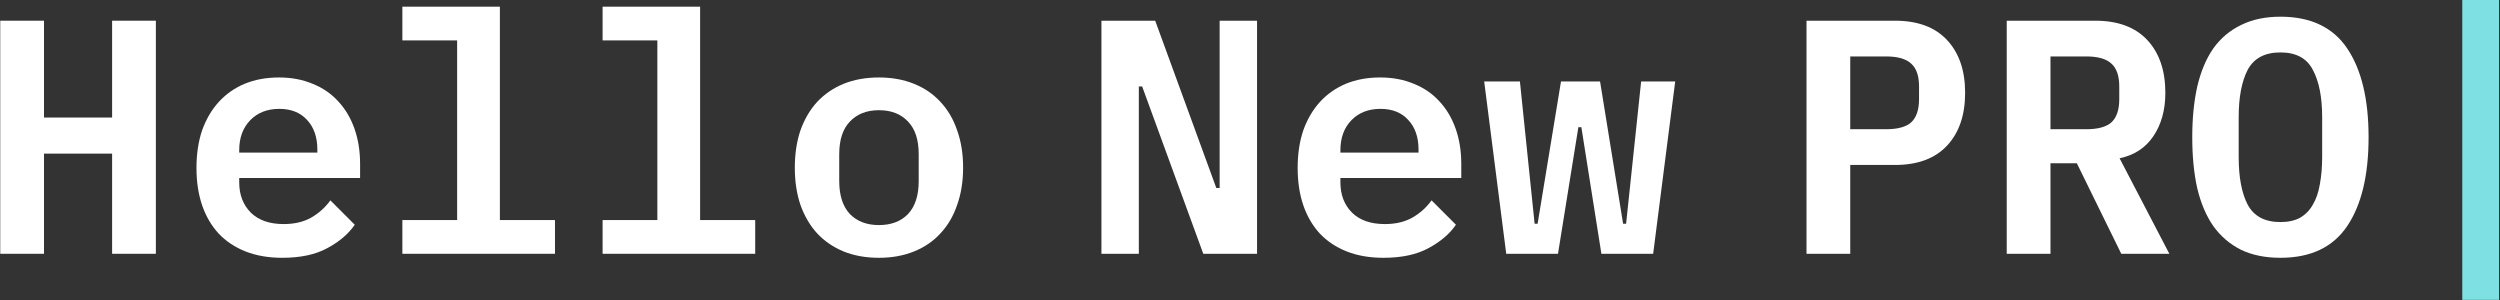
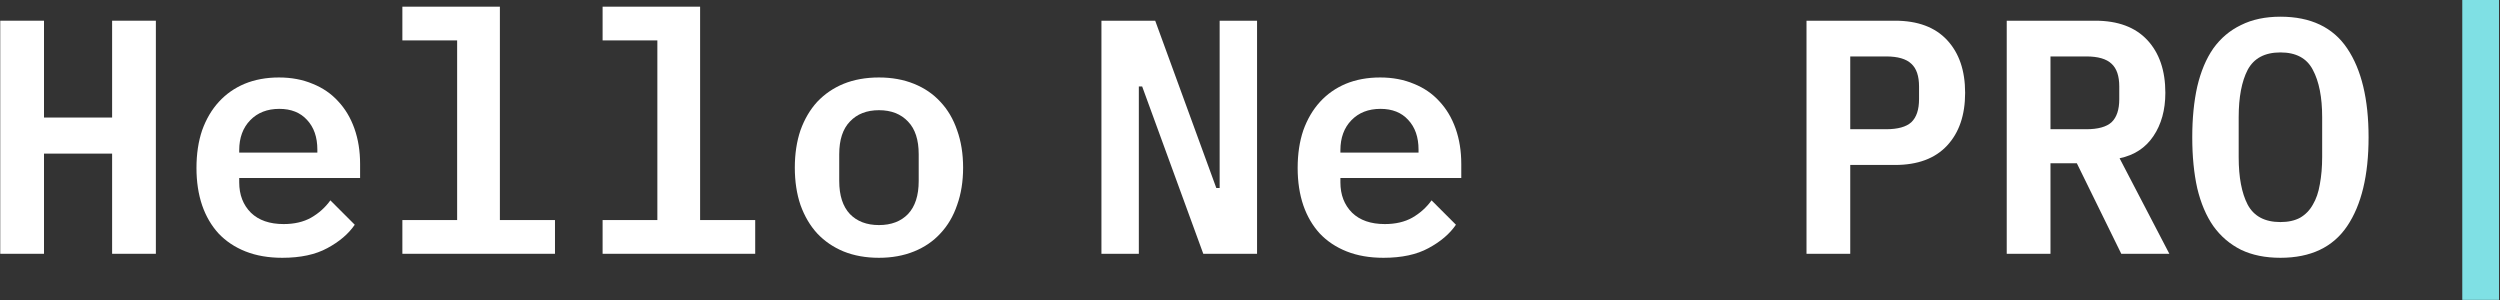
<svg xmlns="http://www.w3.org/2000/svg" width="1456" height="175" viewBox="0 0 1456 175" fill="none">
  <rect x="0" y="0" width="1456" height="175" fill="#333333" stroke="none" />
  <path d="M65.298 89.461H25.624V147.805H0.147V12.058H25.624V68.457H65.298V12.058H90.775V147.805H65.298V89.461Z" fill="white" />
  <path d="M164.407 150.139C156.369 150.139 149.238 148.907 143.014 146.443C136.791 143.98 131.54 140.479 127.261 135.942C123.113 131.404 119.936 125.958 117.732 119.605C115.528 113.123 114.426 105.862 114.426 97.823C114.426 89.655 115.528 82.33 117.732 75.847C120.066 69.365 123.307 63.854 127.456 59.316C131.605 54.779 136.596 51.278 142.431 48.815C148.395 46.351 155.072 45.119 162.462 45.119C169.723 45.119 176.27 46.351 182.105 48.815C187.939 51.148 192.866 54.519 196.885 58.927C201.034 63.336 204.211 68.651 206.415 74.875C208.619 81.098 209.721 87.97 209.721 95.49V103.658H139.319V106.186C139.319 113.447 141.588 119.346 146.126 123.884C150.664 128.292 157.017 130.496 165.185 130.496C171.408 130.496 176.724 129.264 181.132 126.801C185.67 124.208 189.43 120.837 192.412 116.688L206.609 130.885C202.979 136.201 197.663 140.739 190.662 144.499C183.79 148.259 175.039 150.139 164.407 150.139ZM162.657 63.401C155.655 63.401 150.016 65.605 145.737 70.013C141.458 74.421 139.319 80.255 139.319 87.516V88.877H184.827V87.127C184.827 79.867 182.818 74.097 178.799 69.818C174.909 65.54 169.528 63.401 162.657 63.401Z" fill="white" />
  <path d="M234.344 128.162H266.239V23.532H234.344V3.89H291.132V128.162H323.221V147.805H234.344V128.162Z" fill="white" />
  <path d="M350.956 128.162H382.851V23.532H350.956V3.89H407.744V128.162H439.833V147.805H350.956V128.162Z" fill="white" />
  <path d="M511.909 150.139C504.26 150.139 497.388 148.907 491.295 146.443C485.331 143.98 480.209 140.479 475.931 135.942C471.782 131.404 468.54 125.893 466.207 119.411C464.003 112.928 462.9 105.667 462.9 97.629C462.9 89.591 464.003 82.33 466.207 75.847C468.54 69.365 471.782 63.854 475.931 59.316C480.209 54.779 485.331 51.278 491.295 48.815C497.388 46.351 504.26 45.119 511.909 45.119C519.429 45.119 526.236 46.351 532.33 48.815C538.424 51.278 543.545 54.779 547.694 59.316C551.972 63.854 555.214 69.365 557.418 75.847C559.751 82.33 560.918 89.591 560.918 97.629C560.918 105.667 559.751 112.928 557.418 119.411C555.214 125.893 551.972 131.404 547.694 135.942C543.545 140.479 538.424 143.98 532.33 146.443C526.236 148.907 519.429 150.139 511.909 150.139ZM511.909 131.08C519.04 131.08 524.68 128.94 528.829 124.662C532.978 120.253 535.053 113.836 535.053 105.408V89.85C535.053 81.422 532.978 75.069 528.829 70.791C524.68 66.382 519.04 64.178 511.909 64.178C504.778 64.178 499.139 66.382 494.99 70.791C490.841 75.069 488.766 81.422 488.766 89.85V105.408C488.766 113.836 490.841 120.253 494.99 124.662C499.139 128.94 504.778 131.08 511.909 131.08Z" fill="white" />
  <path d="M665.202 50.37H663.257V147.805H641.476V12.058H672.787L708.377 109.492H710.322V12.058H732.103V147.805H700.792L665.202 50.37Z" fill="white" />
  <path d="M805.735 150.139C797.697 150.139 790.566 148.907 784.342 146.443C778.119 143.98 772.868 140.479 768.59 135.942C764.441 131.404 761.264 125.958 759.06 119.605C756.856 113.123 755.754 105.862 755.754 97.823C755.754 89.655 756.856 82.33 759.06 75.847C761.394 69.365 764.635 63.854 768.784 59.316C772.933 54.779 777.925 51.278 783.759 48.815C789.723 46.351 796.4 45.119 803.79 45.119C811.051 45.119 817.599 46.351 823.433 48.815C829.267 51.148 834.194 54.519 838.213 58.927C842.362 63.336 845.539 68.651 847.743 74.875C849.947 81.098 851.049 87.97 851.049 95.49V103.658H780.647V106.186C780.647 113.447 782.916 119.346 787.454 123.884C791.992 128.292 798.345 130.496 806.513 130.496C812.737 130.496 818.052 129.264 822.461 126.801C826.998 124.208 830.758 120.837 833.74 116.688L847.937 130.885C844.307 136.201 838.991 140.739 831.99 144.499C825.118 148.259 816.367 150.139 805.735 150.139ZM803.985 63.401C796.984 63.401 791.344 65.605 787.065 70.013C782.787 74.421 780.647 80.255 780.647 87.516V88.877H826.156V87.127C826.156 79.867 824.146 74.097 820.127 69.818C816.237 65.54 810.857 63.401 803.985 63.401Z" fill="white" />
-   <path d="M864.392 47.453H885.202L893.759 130.302H895.509L909.123 47.453H931.877L945.296 130.302H947.046L955.798 47.453H975.635L962.799 147.805H932.655L920.986 74.097H919.236L907.372 147.805H877.228L864.392 47.453Z" fill="white" />
  <path d="M1052.11 147.805V12.058H1103.65C1116.87 12.058 1126.98 15.818 1133.98 23.338C1140.99 30.858 1144.49 41.1 1144.49 54.065C1144.49 67.031 1140.99 77.273 1133.98 84.793C1126.98 92.313 1116.87 96.073 1103.65 96.073H1077.58V147.805H1052.11ZM1077.58 75.264H1098.39C1105.27 75.264 1110.19 73.902 1113.17 71.18C1116.16 68.327 1117.65 63.854 1117.65 57.761V50.37C1117.65 44.277 1116.16 39.868 1113.17 37.146C1110.19 34.293 1105.27 32.867 1098.39 32.867H1077.58V75.264Z" fill="white" />
  <path d="M1194.2 147.805H1168.72V12.058H1220.26C1233.48 12.058 1243.59 15.818 1250.6 23.338C1257.6 30.858 1261.1 41.1 1261.1 54.065C1261.1 64.049 1258.76 72.476 1254.1 79.348C1249.56 86.09 1243.01 90.368 1234.45 92.183L1263.43 147.805H1235.43L1209.56 95.101H1194.2V147.805ZM1215.01 75.264C1221.88 75.264 1226.8 73.902 1229.79 71.18C1232.77 68.327 1234.26 63.854 1234.26 57.761V50.37C1234.26 44.277 1232.77 39.868 1229.79 37.146C1226.8 34.293 1221.88 32.867 1215.01 32.867H1194.2V75.264H1215.01Z" fill="white" />
  <path d="M1328.12 150.139C1319.3 150.139 1311.65 148.583 1305.17 145.471C1298.69 142.23 1293.31 137.627 1289.03 131.663C1284.88 125.699 1281.77 118.373 1279.69 109.687C1277.75 101 1276.77 91.082 1276.77 79.931C1276.77 68.911 1277.75 59.057 1279.69 50.37C1281.77 41.554 1284.88 34.164 1289.03 28.2C1293.31 22.236 1298.69 17.698 1305.17 14.586C1311.65 11.345 1319.3 9.724 1328.12 9.724C1345.75 9.724 1358.72 15.883 1367.01 28.2C1375.31 40.517 1379.46 57.761 1379.46 79.931C1379.46 102.102 1375.31 119.346 1367.01 131.663C1358.72 143.98 1345.75 150.139 1328.12 150.139ZM1328.12 129.329C1332.66 129.329 1336.48 128.486 1339.59 126.801C1342.7 124.986 1345.17 122.458 1346.98 119.216C1348.93 115.975 1350.29 112.02 1351.07 107.353C1351.97 102.556 1352.43 97.24 1352.43 91.406V68.263C1352.43 56.594 1350.61 47.388 1346.98 40.646C1343.48 33.904 1337.19 30.533 1328.12 30.533C1319.04 30.533 1312.69 33.904 1309.06 40.646C1305.56 47.388 1303.81 56.594 1303.81 68.263V91.6C1303.81 103.269 1305.56 112.474 1309.06 119.216C1312.69 125.958 1319.04 129.329 1328.12 129.329Z" fill="white" />
  <path d="M1434.03 174.643V0H1455.43V174.643H1434.03Z" fill="#7FE0E4" />
</svg>